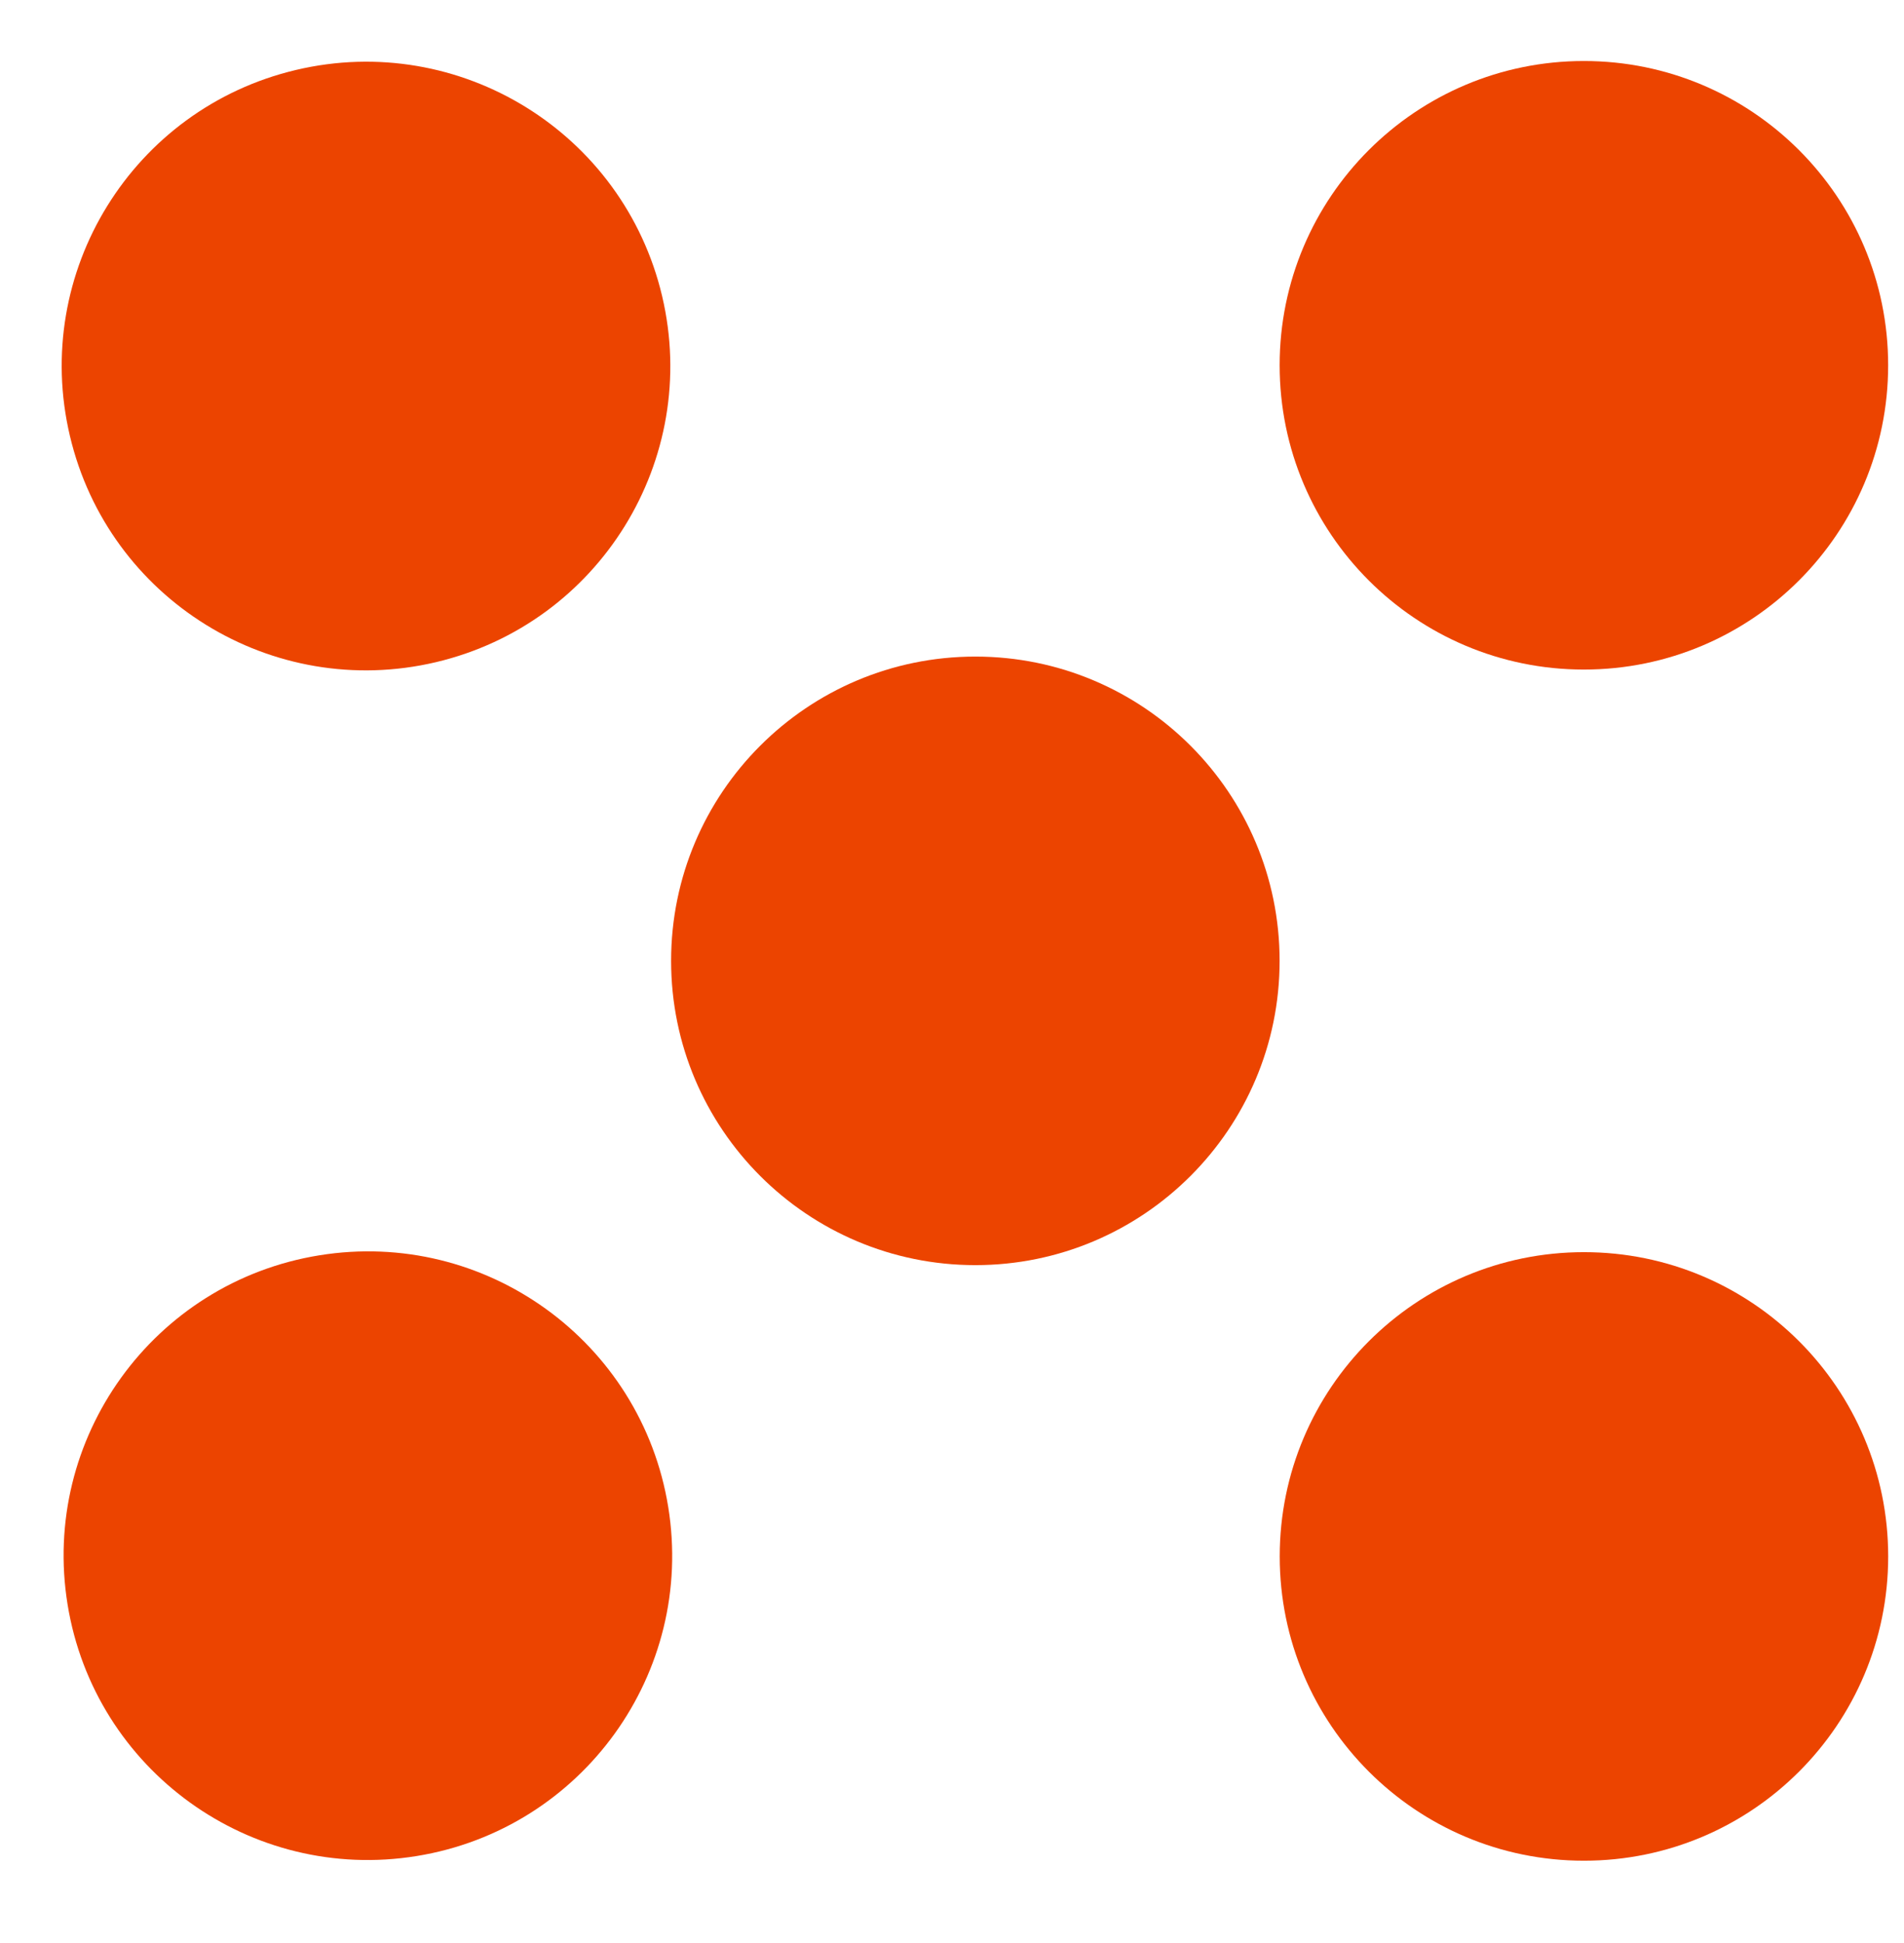
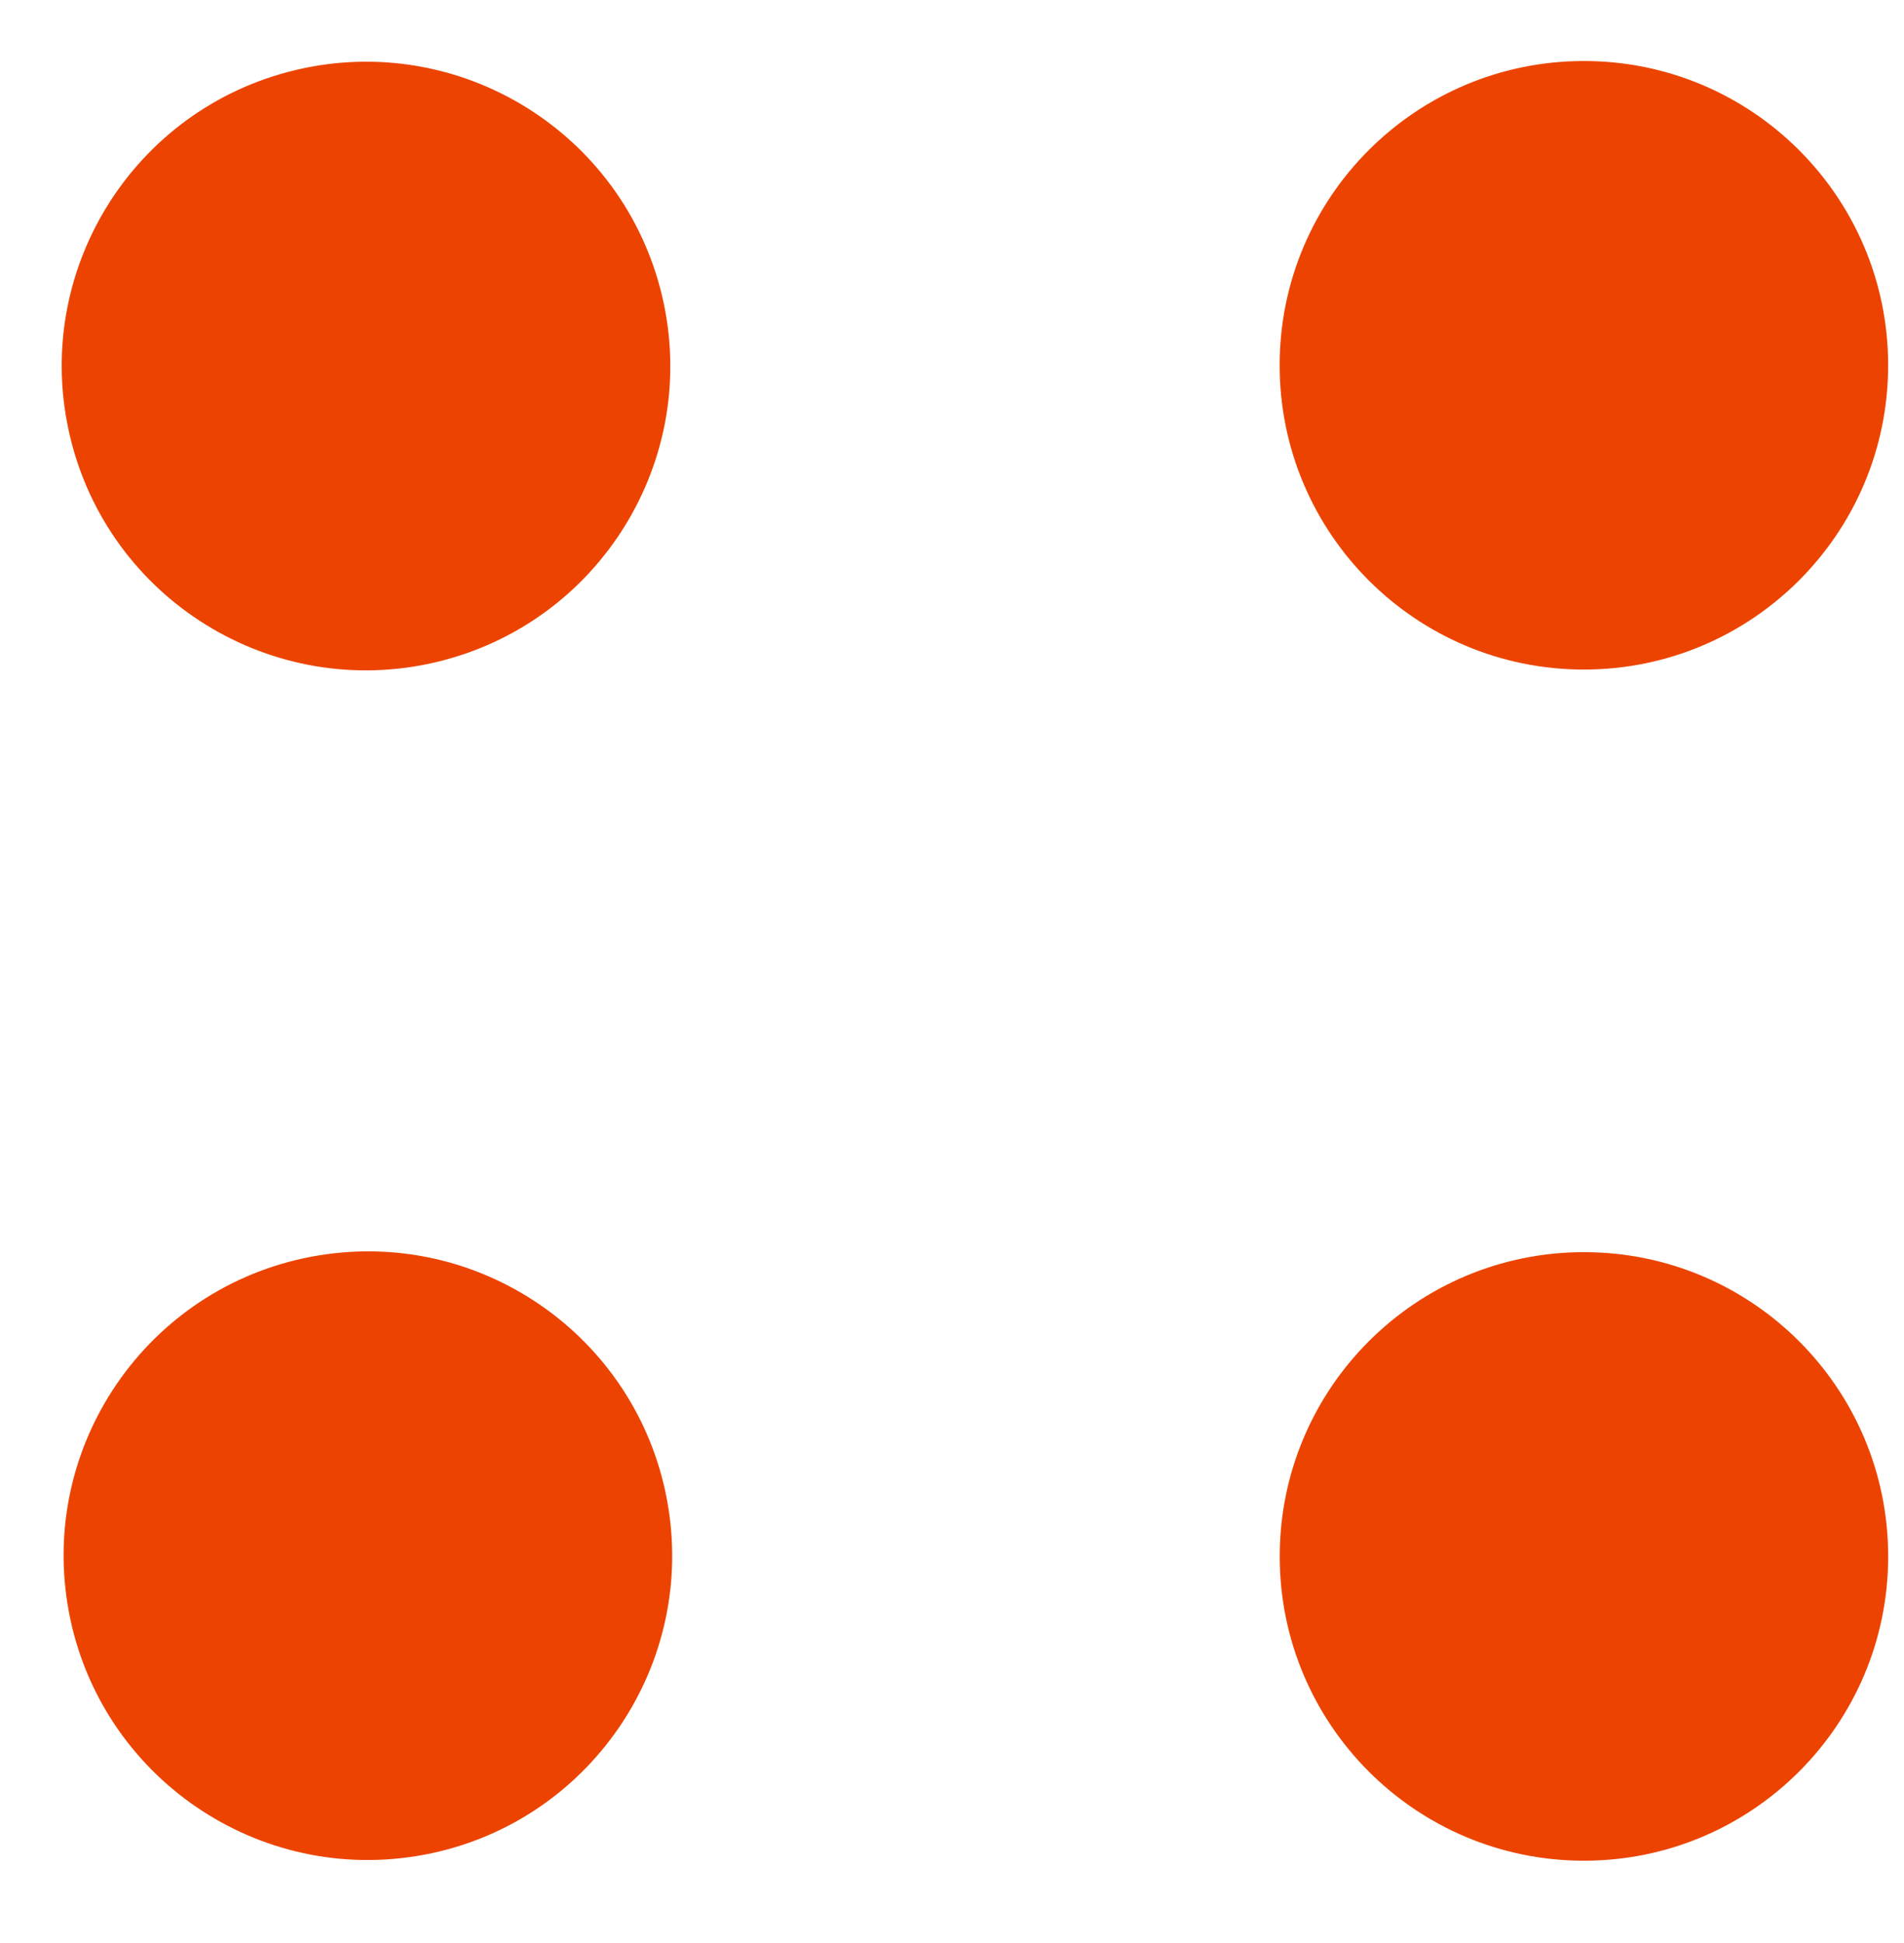
<svg xmlns="http://www.w3.org/2000/svg" width="49" height="50" viewBox="0 0 49 50" fill="none">
  <path d="M11.218 17.04C15.427 16.046 18.033 11.829 17.04 7.62C16.046 3.412 11.829 0.805 7.621 1.799C3.412 2.792 0.805 7.009 1.799 11.218C2.792 15.426 7.009 18.033 11.218 17.04Z" fill="#EC4400" />
  <path d="M40.762 17.23C45.085 17.23 48.592 13.725 48.592 9.399C48.592 5.074 45.085 1.57 40.762 1.57C36.438 1.57 32.932 5.074 32.932 9.399C32.932 13.725 36.438 17.23 40.762 17.23Z" fill="#EC4400" />
-   <path d="M25.101 16.896C20.778 16.896 17.271 20.402 17.271 24.726C17.271 29.049 20.778 32.556 25.101 32.556C29.425 32.556 32.931 29.049 32.931 24.726C32.931 20.402 29.427 16.896 25.101 16.896Z" fill="#EC4400" />
  <path d="M10.722 47.762C14.991 47.069 17.889 43.047 17.197 38.779C16.504 34.51 12.482 31.611 8.213 32.304C3.945 32.997 1.046 37.019 1.739 41.288C2.432 45.556 6.454 48.455 10.722 47.762Z" fill="#EC4400" />
  <path d="M40.764 32.222C36.44 32.222 32.934 35.726 32.934 40.052C32.934 44.377 36.44 47.882 40.764 47.882C45.087 47.882 48.593 44.377 48.593 40.052C48.593 35.726 45.087 32.222 40.764 32.222Z" fill="#EC4400" />
</svg>